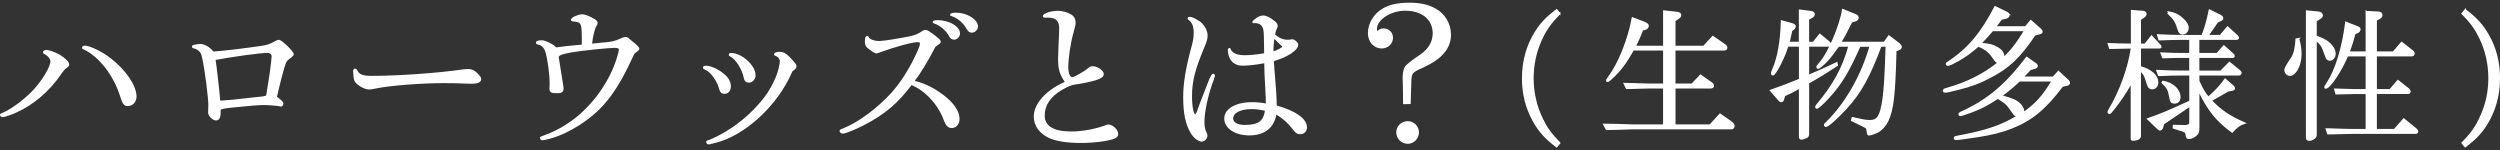
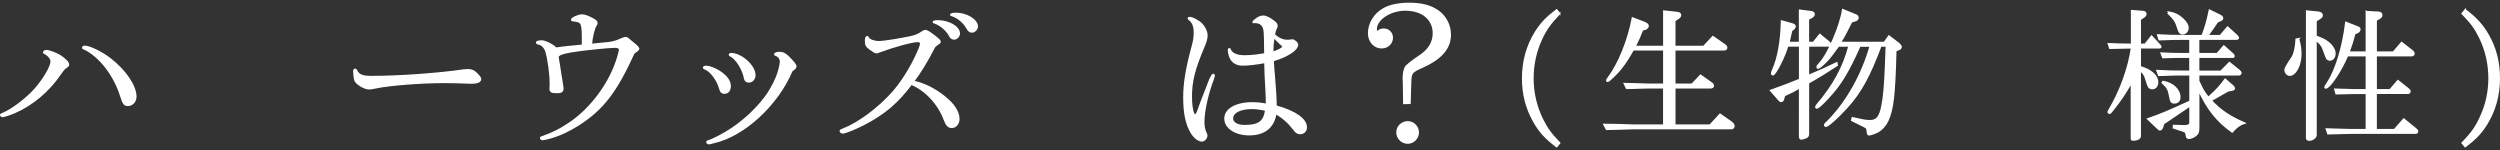
<svg xmlns="http://www.w3.org/2000/svg" id="_レイヤー_2" viewBox="0 0 816.5 49">
  <rect x="0" y="0" width="816.5" height="49" fill="#333333" stroke="none" />
  <defs>
    <style>.cls-1{fill:#fff;stroke:#fff;stroke-miterlimit:10;stroke-width:.5px;}.cls-2{fill:none;}</style>
  </defs>
  <g id="contents">
    <g>
      <g>
        <path class="cls-1" d="M19.54,18.17c1.72,1.09,2.81,2.24,2.81,2.91,0,.31-.16,.52-.62,.83-.78,.52-.94,.73-1.98,2.18-3.85,5.67-9.15,10.14-15.08,12.69-1.2,.52-3.43,1.25-3.8,1.25-.31,0-.62-.26-.62-.47s.1-.26,.88-.57c3.02-1.3,7.64-4.84,10.4-7.96,2.81-3.22,5.2-7.28,5.2-9,0-.88-.94-2.03-2.13-2.6-.26-.1-.31-.16-.31-.31,0-.31,.36-.57,.83-.57,.73-.05,3.22,.88,4.42,1.61Zm16.38,.99c4.99,3.85,8.42,8.89,8.42,12.38,0,1.66-1.14,2.86-2.65,2.86-.99,0-1.46-.62-2.13-2.76-2.13-7.02-6.92-13.21-11.96-15.65-.47-.16-.57-.21-.57-.42s.31-.42,.62-.42c1.61,0,5.56,1.92,8.27,4Z" />
-         <path class="cls-1" d="M68.31,34.76c0-2.91-1.2-12.27-2.08-16.07-.31-1.3-.57-1.82-1.3-2.39-.52-.36-1.14-.68-1.51-.73-.31,0-.47-.16-.47-.36,0-.16,.1-.26,.36-.31,.88-.16,1.77-.31,2.03-.31,1.4,0,3.22,1.09,4.21,2.5,3.74-.26,9.57-.94,15.91-1.87,1.87-.31,2.5-.52,4.21-1.4,.73-.42,1.04-.57,1.4-.57,.83,0,4.63,3.69,4.63,4.47,0,.21-.21,.47-.68,.83-1.46,1.04-1.61,1.25-1.98,2.24-.52,1.3-1.87,6.5-2.86,10.92q2.13,1.56,2.13,2.08c0,.42-.26,.78-.52,.78-.05,0-.26-.05-.42-.1-.47-.16-3.8-.42-5.41-.42-1.3,0-5.1,.31-9,.73-3.33,.31-3.69,.36-5.15,.83v1.3c0,1.4-.42,2.18-1.25,2.18-.99,0-2.34-1.35-2.34-2.39,0-.26,0-.73,.05-1.51v-.42Zm16.95-2.96c.83-.1,.94-.1,1.2-.21,.16,0,.47-.1,.68-.16,.73-4.26,1.35-8.32,1.51-10.04,.16-1.09,.21-1.77,.21-1.92,.05-.42,.1-.78,.1-1.04,0-.88-.62-1.4-1.66-1.4-2.34,0-11.8,1.3-17.16,2.34,.36,2.18,1.35,10.92,1.56,13.78,4.16-.31,4.52-.31,10.66-1.04l2.91-.31Z" />
        <path class="cls-1" d="M122.9,28.62c-1.46,.31-1.87,.36-2.39,.36-1.51,0-4.16-1.61-4.58-2.81-.16-.47-.36-2.13-.36-2.91,0-.36,.16-.62,.42-.62,.16,0,.26,.1,.42,.36,.68,1.51,1.92,2.03,4.94,2.03,8.68,0,21.42-.88,30.06-2.13,.47-.05,.99-.1,1.4-.1,1.14,0,1.92,.31,2.76,1.14,.99,.94,1.35,1.46,1.35,1.92,0,.78-1.04,1.25-2.7,1.25-.42,0-.99,0-1.92-.05-1.14-.1-5.36-.16-7.54-.16-7.18,0-17.79,.83-21.84,1.72Z" />
        <path class="cls-1" d="M194.49,14.38c2.24-.21,3.48-.31,3.74-.36,1.66-.16,2.76-.42,4.11-1.04q1.56-.68,1.92-.68c.42,0,.73,.16,1.3,.73,.21,.16,.68,.57,1.4,1.14,1.09,.88,1.61,1.46,1.61,1.77q0,.36-1.56,1.4c-5.77,12.64-10.09,18.25-17.89,23.3-3.38,2.13-6.24,3.48-9.57,4.42-.78,.21-2.13,.52-2.34,.52-.31,0-.62-.26-.62-.52,0-.16,.1-.21,.36-.31,3.43-1.2,6.08-2.5,8.63-4.26,7.38-4.73,13.88-13.57,16.28-22.05,.21-.73,.31-1.25,.36-1.35,.1-.42,.16-.73,.16-.94,0-.47-.57-.78-1.51-.78-1.98,0-10.66,.88-14.04,1.46-3.33,.57-4.26,.94-4.63,1.72l.36,2.18,.47,3.02,.47,2.86q.31,1.87,.31,2.29c0,.94-.52,1.3-1.72,1.3-1.98,0-2.39-.21-2.39-1.3,0-.26,0-.62,.05-1.09v-.94c0-2.7-.68-7.59-1.35-9.88-.47-1.56-1.4-2.5-2.7-2.7-.26-.05-.42-.21-.42-.42,0-.26,.68-.47,1.66-.47,1.2,0,4,1.46,4.58,2.34,1.72-.26,5.41-.68,8.74-.94,.05-7.59,0-7.7-3.07-8.06-.31,0-.47-.1-.47-.31,0-.52,2.18-1.51,3.38-1.51,.83,0,2.08,.47,3.69,1.35,.88,.52,1.14,.83,1.14,1.25,0,.26-.05,.42-.31,.78-.57,.73-1.35,3.95-1.51,6.24l1.35-.16Z" />
        <path class="cls-1" d="M235.75,23.89c1.82,1.35,2.7,2.76,2.7,4.26,0,1.35-.73,2.24-1.82,2.24-.94,0-1.25-.42-1.66-1.87-.68-2.39-2.86-5.3-4.47-5.93-.57-.26-.68-.31-.68-.52s.26-.36,.68-.36c1.25-.05,3.54,.88,5.25,2.18Zm-2.7,22.67c-.52,.1-.88,.21-1.04,.26-.21,.05-.36,.1-.52,.1-.26,0-.62-.31-.62-.57,0-.16,.1-.21,.31-.26,1.3-.31,5.46-2.44,7.8-4.06,4.68-3.12,9.15-7.49,11.91-11.6,1.35-2.13,2.6-4.58,3.22-6.5,.42-1.3,.83-3.22,.83-3.8,0-.88-.57-1.77-1.4-2.03-.36-.1-.47-.21-.47-.36,0-.36,.62-.57,1.51-.57,1.14,0,1.92,.42,3.02,1.51,1.72,1.77,2.29,2.5,2.29,2.96s-.21,.68-1.3,1.51c-4.68,11.13-15.65,21.22-25.53,23.4Zm13.47-22c0,1.2-.88,2.18-1.98,2.18-.73,0-1.2-.42-1.35-1.2-.47-2.86-2.76-6.5-4.63-7.33-.21-.1-.31-.21-.31-.36s.21-.31,.52-.31c3.33,0,7.75,3.95,7.75,7.02Z" />
        <path class="cls-1" d="M308.51,31.64c3.02,2.44,4.63,4.89,4.63,7.23,0,1.51-.99,2.7-2.29,2.7-1.09,0-1.72-.68-2.39-2.44-1.87-5.15-6.19-9.78-10.82-11.65-4.47,5.98-8.79,9.67-15.55,13.16-2.7,1.4-6.03,2.76-6.86,2.76-.36,0-.78-.31-.78-.62,0-.21,.16-.31,.99-.62,4.99-1.92,11.49-6.76,16.12-11.96,2.76-3.17,5.15-6.86,7.28-11.18,1.35-2.81,1.87-4.11,1.87-4.73,0-.47-.36-.78-.94-.78-1.82,0-7.59,1.56-12.38,3.33-.78,.31-.94,.36-1.14,.36q-.52,0-2.18-1.25c-1.09-.78-1.35-1.3-1.35-2.5,0-1.04,.16-1.46,.52-1.46,.1,0,.21,.1,.26,.26,.31,.78,1.92,1.4,3.69,1.4,1.35,0,6.5-.83,10.04-1.56,1.87-.42,2.7-.78,4.16-1.77,.42-.26,.57-.31,.83-.31,.52,0,1.2,.42,3.12,1.87,1.4,1.14,1.66,1.4,1.66,1.77,0,.21-.16,.42-.62,.68-.26,.21-.52,.36-1.09,.83-2.44,4.78-4.99,8.89-6.97,11.44,3.64,.78,6.81,2.39,10.19,5.04Zm4.78-20.7c0,.88-.83,1.77-1.66,1.77-.62,0-1.09-.31-1.4-.94-.94-1.87-3.02-3.64-4.99-4.32-.31-.05-.42-.16-.42-.26,0-.21,.57-.36,1.4-.36,3.69,0,7.07,1.98,7.07,4.11Zm5.88-2.29c0,.88-.88,1.77-1.72,1.77-.73,0-1.04-.26-1.66-1.3-1.04-1.87-2.91-3.38-4.84-4.06-.31-.05-.42-.1-.42-.26,0-.21,.78-.42,1.61-.42,3.54,0,7.02,2.13,7.02,4.26Z" />
-         <path class="cls-1" d="M348.12,26.86c-1.87-2.76-2.29-4.21-2.29-7.75,0-1.46,.16-5.1,.31-8.11l.05-1.61c0-2.81-1.2-3.9-4.16-3.9-.36,0-.47,0-.62,.05h-.1c-.31,0-.47-.1-.47-.26,0-.68,2.55-1.51,4.68-1.51,1.4,0,3.17,.52,4.32,1.25,.83,.52,1.2,1.3,1.2,2.34,0,.68-.1,1.09-.62,3.02-.99,3.33-1.77,8.63-1.77,11.6,0,2.03,.62,3.48,1.56,3.48,.62,0,4.11-1.92,5.25-2.96,.62-.52,.88-.62,1.35-.62,1.51,0,3.43,1.3,3.43,2.29,0,.78-.78,1.3-2.65,1.87-2.13,.57-4.42,1.04-6.4,1.3-1.3,.16-2.34,.62-4.42,1.77-3.85,2.24-5.82,5.15-5.82,8.58,0,3.69,3.02,5.51,9.05,5.51,3.28,0,7.85-.83,10.76-1.92,.78-.31,.94-.36,1.25-.36,1.3,0,2.96,1.61,2.96,2.86,0,.47-.36,.94-.94,1.2-1.82,.83-6.6,1.46-11.02,1.46s-7.7-.52-9.98-1.46c-3.28-1.4-5.15-3.95-5.15-6.92,0-4,3.85-8.32,9.62-10.92l.62-.26Z" />
        <path class="cls-1" d="M395.15,25.97q.78-1.66,1.04-1.66c.21,0,.36,.21,.36,.47,0,.1-.05,.21-.36,1.14-1.82,4.73-3.07,10.5-3.07,13.94,0,1.46,.21,2.5,.73,3.59,.21,.47,.26,.62,.26,.83,0,.83-.83,1.72-1.56,1.72-1.14,0-2.5-1.09-3.48-2.7-1.66-2.86-2.39-6.29-2.39-11.6,0-4.42,.78-9.2,2.55-15.81,.68-2.34,.88-3.74,.88-5.2,0-2.18-.52-3.48-1.82-4.42-.1-.1-.16-.16-.16-.26,0-.16,.16-.26,.31-.26,.83-.1,3.12,1.14,4.06,2.13,1.04,1.14,1.66,2.5,1.66,3.69,0,.94-.26,1.98-.99,3.64-3.12,7.44-4.11,11.28-4.11,16.28,0,3.43,.57,6.08,1.25,6.08,.36,0,.68-.52,1.2-2.08,.31-.83,.57-1.51,.68-1.87l1.25-3.22,1.72-4.42Zm14.46-18.67c-.1,.05-.16,.05-.21,.05s-.16-.1-.16-.16c0-.1,.16-.26,.68-.68,.88-.78,1.82-1.2,2.6-1.2,.94,0,2.13,.57,3.59,1.72,.68,.52,.94,.94,.94,1.46,0,.16-.05,.31-.16,.57-.36,.68-.47,1.04-.73,2.29,1.56,1.35,2.76,1.87,4.32,1.87,.36,0,.68,0,.88-.05,.31-.05,.57-.1,.68-.1,.68,0,1.72,.94,1.72,1.56,0,.73-.94,1.87-2.24,2.65-1.61,1.04-2.91,1.61-5.72,2.5,.05,.73,.05,1.4,.1,1.61,0,.52,.1,1.66,.26,3.43,.36,4.42,.57,7.44,.57,9.83,6.34,1.77,9.88,4.26,9.88,6.97,0,1.14-.83,1.98-1.98,1.98-.78,0-1.35-.36-2.03-1.3-1.82-2.34-3.48-3.85-5.93-5.25-.73,4.52-3.69,6.92-8.68,6.92-4.52,0-7.9-2.24-7.9-5.25s3.54-5.1,8.84-5.1c1.61,0,2.65,.1,4.73,.47,0-1.66,0-2.34-.16-5.04-.26-4.63-.31-5.46-.36-8.68-3.17,.57-5.51,.83-7.28,.83s-3.07-.68-3.85-1.98c-.42-.68-.78-2.08-.78-2.96,0-.16,.1-.31,.26-.31s.26,.1,.31,.36c.52,1.25,2.18,1.98,4.73,1.98,1.77,0,4.21-.26,6.6-.68-.05-4.21-.1-7.07-.26-7.8-.26-1.61-1.3-2.5-2.96-2.5h-.31Zm-.88,28.08c-3.69,0-6.24,1.35-6.24,3.28,0,1.46,1.56,2.39,3.95,2.39,4.73,0,6.45-1.3,6.97-5.1-2.08-.42-3.43-.57-4.68-.57Zm6.92-18.25c2.03-.68,3.38-1.46,3.38-1.87,0-.16-.1-.31-.36-.52-.62-.52-1.56-1.51-2.65-2.6-.26,1.77-.36,2.81-.36,4.99Z" />
        <path class="cls-1" d="M458.4,26.7l-.05-.68c-.05-1.46,.16-3.02,.62-3.95q.42-.94,5.2-4.16c2.6-1.82,4-4.26,4-7.02,0-4.63-3.64-7.64-9.2-7.64-4.89,0-9.52,3.02-9.52,6.24,0,.31,.05,.62,.31,1.14,.57-.78,1.2-1.09,2.13-1.09,1.61,0,2.81,1.2,2.81,2.76,0,1.87-1.51,3.28-3.43,3.28-2.44,0-4.26-2.03-4.26-4.73,0-3.12,1.82-6.19,4.78-7.9,2.03-1.2,4.99-1.82,8.48-1.82s6.03,.57,8.27,1.77c3.17,1.66,5.1,4.89,5.1,8.42,0,4.37-2.86,7.75-8.89,10.5-3.8,1.66-3.95,1.92-4.06,4.94l-.21,6.97-1.98,.05-.1-7.07Zm4.78,16.54c0,1.92-1.56,3.48-3.43,3.48s-3.48-1.56-3.48-3.48,1.56-3.43,3.54-3.43c1.82,0,3.38,1.56,3.38,3.43Z" />
        <path class="cls-1" d="M509.38,4.42c-3.16,3.31-4.59,5.33-6.12,8.74-1.73,3.85-2.62,8.05-2.62,12.4,0,4.69,1.04,9.19,3.06,13.34,1.48,3.01,2.72,4.74,5.68,7.8l-.99,1.19c-3.61-2.77-5.53-4.84-7.41-8.15-2.47-4.35-3.66-8.89-3.66-14.18,0-5.58,1.38-10.52,4.15-15.02,1.83-2.91,3.56-4.74,6.92-7.31l.99,1.19Z" />
        <path class="cls-1" d="M543.42,28.66h-4.82c-.42,0-1.78,.05-3.84,.09-.51,.05-1.87,.05-3.51,.09l-.75-1.54c3.56,.09,5.38,.14,8.1,.23h4.82v-11.28h-10.02c-2.67,4.73-4.45,7.02-7.44,9.69-.51,.47-.75,.61-.98,.61-.14,0-.19-.09-.19-.23,0-.19,.09-.42,.56-1.03,3.32-4.4,6.5-12.26,7.82-19.42l3.93,1.5c.75,.33,1.17,.66,1.17,1.08,0,.47-.51,.98-1.08,1.12l-.75,.14c-.98,2.48-1.17,2.9-2.43,5.48h9.41V3.63l4.26,.47c.84,.09,1.17,.33,1.17,.89,0,.33-.28,.7-.8,1.03l-1.08,.7V15.19h9.45l3-3.23,3.7,2.57c.56,.37,.79,.66,.79,1.03,0,.47-.28,.7-.89,.7h-16.05v11.28h5.62l2.81-2.95,3.51,2.48c.42,.28,.66,.61,.66,.94,0,.42-.38,.66-.94,.66h-11.65v12.21h11.51l3.28-3.56,3.74,2.62c.47,.37,.79,.84,.79,1.22,0,.42-.37,.84-.7,.84h-32.53c-3.7,.14-6.5,.19-8.38,.23l-.84-1.59c2.25,0,5.29,.09,9.22,.23h10.34v-12.21Z" />
        <path class="cls-1" d="M583.82,15c-.84,3.23-3.98,9.41-4.77,9.41-.23,0-.42-.19-.42-.47,0-.23,.09-.47,.42-1.26,1.68-3.7,2.67-9.41,2.81-15.82l3.65,1.03c.47,.14,.75,.42,.75,.7,0,.33-.23,.7-.66,1.03l-.47,.33-.89,3.93h3.51V3.35l3.7,.47c.61,.05,1.03,.37,1.03,.84,0,.33-.28,.7-.75,.98l-1.12,.61v7.63h1.64l2.11-2.62,3.09,2.57c.19,.14,.33,.37,.33,.56,0,.23-.28,.61-.42,.61h-6.74v9.69c3.93-1.64,5.52-2.39,9.27-4.17l.14,.8c-3.88,2.53-5.43,3.51-9.41,5.76v16.66c0,.66-.23,.98-.84,1.22-.61,.28-1.17,.42-1.5,.42-.28,0-.51-.28-.51-.7V28.66c-2.2,1.26-2.57,1.45-4.96,2.53l-.37,1.22c-.14,.51-.33,.7-.75,.7-.23,0-.37-.09-.7-.47l-2.71-3.09c4.63-1.64,5.33-1.92,9.5-3.6V15h-3.93Zm16.66,0c-2.06,2.85-2.95,3.98-4.12,5.19-1.17,1.17-2.29,2.06-2.57,2.06-.19,0-.33-.19-.33-.37,0-.23,.09-.33,1.08-1.5,2.67-3,6.55-12.12,7.3-17.22l4.35,1.78c.38,.14,.61,.51,.61,.89,0,.33-.33,.75-.66,.84l-1.45,.47c-1.83,3.65-2.34,4.68-3.65,6.74h14.37l1.5-2.11,3.32,2.53c.37,.33,.66,.75,.66,1.03s-.28,.66-.66,.8l-1.08,.42c-.38,14.55-.89,19.19-2.67,22.98-.75,1.54-1.97,2.85-3.28,3.56-.98,.47-2.34,.94-2.81,.94-.23,0-.42-.28-.47-.75-.05-.7-.14-1.12-.19-1.26-.05-.19-.42-.47-.89-.7l-4.07-2.01,.23-.84,3.46,.75c.75,.14,1.54,.23,2.2,.23,2.67,0,3.6-1.54,4.4-7.16,.47-3.7,.66-6.46,1.03-17.27h-1.83c-3.7,9.92-6.6,15.21-11.19,20.22-3.04,3.32-6.04,5.99-6.74,5.99-.19,0-.38-.19-.38-.37,0-.28,.09-.42,1.22-1.45,6.04-6.18,11-14.98,13.67-24.38h-3.42c-3.88,8.66-6.22,12.5-10.34,16.94-1.92,2.11-3.32,3.32-3.74,3.32-.14,0-.28-.14-.28-.33s.14-.37,.37-.7c5.43-6.41,8.61-12.21,10.48-19.23h-3.46Z" />
-         <path class="cls-1" d="M655.43,4.09c.42,.19,.66,.51,.66,.84,0,.47-.42,.84-1.08,.98l-1.4,.33c-.89,1.22-1.03,1.4-1.97,2.57h9.92l1.68-2.06,3.28,2.9c.23,.19,.37,.47,.37,.7,0,.28-.23,.47-.75,.61l-1.59,.42c-5.05,7.44-8.42,10.62-14.6,13.85-3.46,1.83-6.08,2.81-10.76,3.98-2.71,.66-3.28,.8-3.79,.8-.42,0-.66-.14-.66-.37,0-.28,.28-.51,.89-.65,6.93-1.97,12.21-4.63,16.99-8.47-.38-.23-.61-.42-.75-.51-.19-.19-.56-.7-1.12-1.5-1.12-1.64-2.48-2.67-4.63-3.51-2.71,2.29-4.17,3.37-6.55,4.73-1.87,1.03-2.95,1.54-3.42,1.54-.23,0-.42-.19-.42-.42,0-.19,.09-.28,.75-.7,6.32-4.12,10.76-9.45,15.12-17.92l3.84,1.87Zm9.45,16.75c.23,.14,.42,.47,.42,.7,0,.33-.33,.61-.84,.75l-1.31,.33c-1.22,1.26-1.4,1.45-2.53,2.62h9.97l1.68-1.87,3.18,2.95c.23,.19,.37,.52,.37,.75,0,.37-.33,.61-.94,.75l-1.31,.28c-5.71,7.53-10.11,11.14-16.71,13.71-3.09,1.22-6.83,2.15-11.04,2.76q-6.13,.94-6.83,.94c-.42,0-.66-.14-.66-.37,0-.42,.19-.47,2.85-.94,8.24-1.64,12.73-3.23,17.83-6.32-.75-.14-.94-.23-1.26-.66-.09-.09-.66-.94-1.73-2.39-.56-.84-1.54-1.59-3.51-2.81-3.46,2.25-5.43,3.28-8.52,4.45-1.59,.61-3.46,1.22-3.7,1.22s-.42-.19-.42-.42c0-.19,.14-.33,.47-.51,8.71-3.88,14.79-8.99,21.57-17.97l2.95,2.06Zm-14.13-10.9c-1.68,1.97-1.97,2.29-3.93,4.31,2.71,.14,4.03,.47,5.57,1.4,1.4,.8,2.01,1.73,2.01,2.95v.37c3.04-3.04,4.35-4.82,6.93-9.03h-10.58Zm8.8,16.43c-2.62,2.43-3.04,2.76-5.9,4.96,3.46,.94,4.82,1.5,5.99,2.62,.66,.61,1.22,1.64,1.22,2.25,0,.19-.05,.47-.19,.8,4.31-3,6.65-5.62,9.64-10.62h-10.76Z" />
        <path class="cls-1" d="M688.61,14.3c3.56,.14,4.07,.14,7.58,.19V3.49l3.7,.28c.56,.05,.94,.33,.94,.75,0,.37-.23,.75-.66,1.03l-1.17,.8V14.48h1.59l2.11-2.67,2.81,3.04c.09,.14,.19,.33,.19,.47,0,.19-.09,.28-.38,.28h-6.32v6.22c3.56,1.03,5.66,2.9,5.66,5.1,0,1.17-.75,2.01-1.73,2.01-.47,0-.84-.19-1.17-.56q-.19-.23-.94-2.67c-.37-1.22-.89-1.97-1.83-2.67v21.43c0,.75-.98,1.26-2.39,1.26-.33,0-.47-.14-.47-.56V26.98c-2.29,3.88-3.46,5.66-6.13,9.03-.51,.7-.84,.98-1.03,.98s-.42-.19-.42-.37,.09-.42,.28-.7c3.65-6.13,6.41-13.67,7.35-20.31-3.32,.05-3.84,.05-7.11,.14l-.47-1.45Zm26.63,10.11h-2.67c-2.01,0-3.65,.05-7.53,.19l-.56-1.54c3.84,.19,5.15,.23,8.1,.23h2.67v-4.63h-3.14c-1.45,0-2.71,.05-5.71,.14l-.56-1.45c3.09,.14,4.3,.19,6.27,.19h3.14v-4.77h-2.43c-2.43,0-4.02,.05-7.63,.19l-.47-1.54c3.74,.19,4.87,.23,8.1,.23h6.41c1.08-2.81,1.54-4.4,2.39-8.33l3.51,1.73c.52,.28,.75,.56,.75,.94,0,.28-.19,.47-.56,.66l-1.12,.47-1.17,1.73c-.56,.8-1.03,1.45-1.64,2.34-.09,.14-.28,.47-.33,.47h4.07l2.39-2.81,3.04,2.76c.28,.28,.47,.56,.47,.75,0,.23-.28,.42-.61,.42h-12.36v4.77h6.04l2.2-2.53,3,2.67c.19,.19,.33,.42,.33,.61,0,.28-.14,.37-.47,.37h-11.09v4.63h7.25l2.81-2.85,3.09,2.48c.47,.37,.66,.66,.66,.89,0,.33-.33,.61-.66,.61h-13.15v2.01c1.4,3,1.73,3.6,3.18,5.38,3-2.71,3.84-3.7,5.48-5.94l2.53,2.2c.28,.23,.47,.61,.47,.8,0,.28-.33,.47-.84,.56l-1.22,.23-5.52,3.14c2.95,3.18,6.04,5.29,10.9,7.39-1.4,.42-2.67,1.31-4.02,2.9-5.01-3.6-8-7.35-10.95-13.67v11.89c0,1.87-.14,2.29-1.12,3.04-.66,.47-1.45,.8-2.06,.8-.52,0-.75-.28-.8-.84q-.09-1.12-.7-1.4l-3.56-1.17,.05-.75,3.74,.09h.14c.33,0,.66-.09,1.08-.28,.33-.19,.42-.37,.42-1.03v-5.24l-8.66,5.85-.37,1.26c-.14,.42-.51,.75-.8,.75-.19,0-.33-.09-.84-.56l-3.14-3c4.87-1.73,5.99-2.2,13.81-5.76v-8.66Zm-8.8,2.2c3.23,.56,5.47,2.67,5.47,5.15,0,1.12-.65,1.83-1.73,1.83-.84,0-1.17-.33-1.36-1.31-.61-3.18-.75-3.46-2.62-5.29l.23-.37Zm1.92-22.65c1.97,.37,3.04,.89,4.45,2.15,1.17,1.03,1.78,2.11,1.78,3,0,1.03-.8,1.92-1.68,1.92-.84,0-1.22-.42-1.68-2.01-.52-1.83-1.22-2.9-3.09-4.68l.23-.37Z" />
        <path class="cls-1" d="M750.69,12.66c.56,2.06,.75,3.32,.75,5.05,0,3.6-1.73,6.83-3.6,6.83-.8,0-1.54-.84-1.54-1.73q0-.7,2.25-3.98c.75-1.12,1.31-3.51,1.4-6.04l.75-.14Zm5.71-.84c2.25,.89,2.9,1.22,3.79,1.87,1.54,1.17,2.39,2.57,2.39,3.79s-.75,2.11-1.64,2.11c-.38,0-.75-.19-.98-.47q-.19-.33-1.17-3c-.37-1.12-1.12-2.11-2.39-3.04v31.03c0,.8-1.12,1.64-2.2,1.64-.51,0-.84-.23-.84-.66V3.63l3.79,.37c.8,.09,1.26,.47,1.26,.98,0,.42-.28,.75-.84,1.08l-1.17,.75v5.01Zm16.47-8l3.88,.19c.66,0,1.12,.37,1.12,.89,0,.42-.28,.8-.75,1.08l-1.08,.61v10.44h5.62l2.71-3.14,3.42,2.67c.37,.28,.61,.66,.61,.94,0,.37-.33,.66-.66,.66h-11.7v11.18h4.54l2.57-3,3.42,2.71c.33,.28,.51,.56,.51,.8,0,.33-.28,.61-.61,.61h-10.44v11.89h5.99l3.04-3.46,4.03,3.28c.33,.28,.47,.47,.47,.75,0,.33-.23,.56-.61,.56h-21.06c-1.26,.05-2.95,.09-7.58,.19l-.51-1.54c2.01,.05,3.79,.09,4.45,.14,1.87,.05,3.14,.09,3.65,.09h4.96v-11.89h-4.07c-2.48,.09-4.45,.14-5.8,.14l-.42-1.45c1.54,.05,3.04,.09,3.46,.09,1.36,.05,2.34,.09,2.76,.09h4.07v-11.18h-6.18c-2.15,5.1-5.85,10.58-7.11,10.58-.14,0-.23-.09-.23-.23,0-.19,.09-.37,.84-1.5,2.71-4.12,5.01-11.61,5.99-19.7l3.98,1.59c.38,.14,.56,.37,.56,.7,0,.42-.33,.84-.84,1.03l-.8,.33c-.79,2.9-.94,3.32-1.92,6.08h5.71V3.81Z" />
        <path class="cls-1" d="M805.14,3.23c3.66,2.77,5.53,4.84,7.46,8.15,2.47,4.3,3.65,8.89,3.65,14.18,0,5.58-1.38,10.52-4.15,15.02-1.83,2.91-3.61,4.74-6.96,7.31l-.99-1.19c3.21-3.31,4.59-5.29,6.12-8.74,1.78-3.85,2.67-8.05,2.67-12.4,0-4.69-1.04-9.24-3.06-13.34-1.48-3.01-2.77-4.74-5.73-7.8l.99-1.19Z" />
      </g>
      <rect class="cls-2" x=".25" width="816" height="49" />
    </g>
  </g>
</svg>